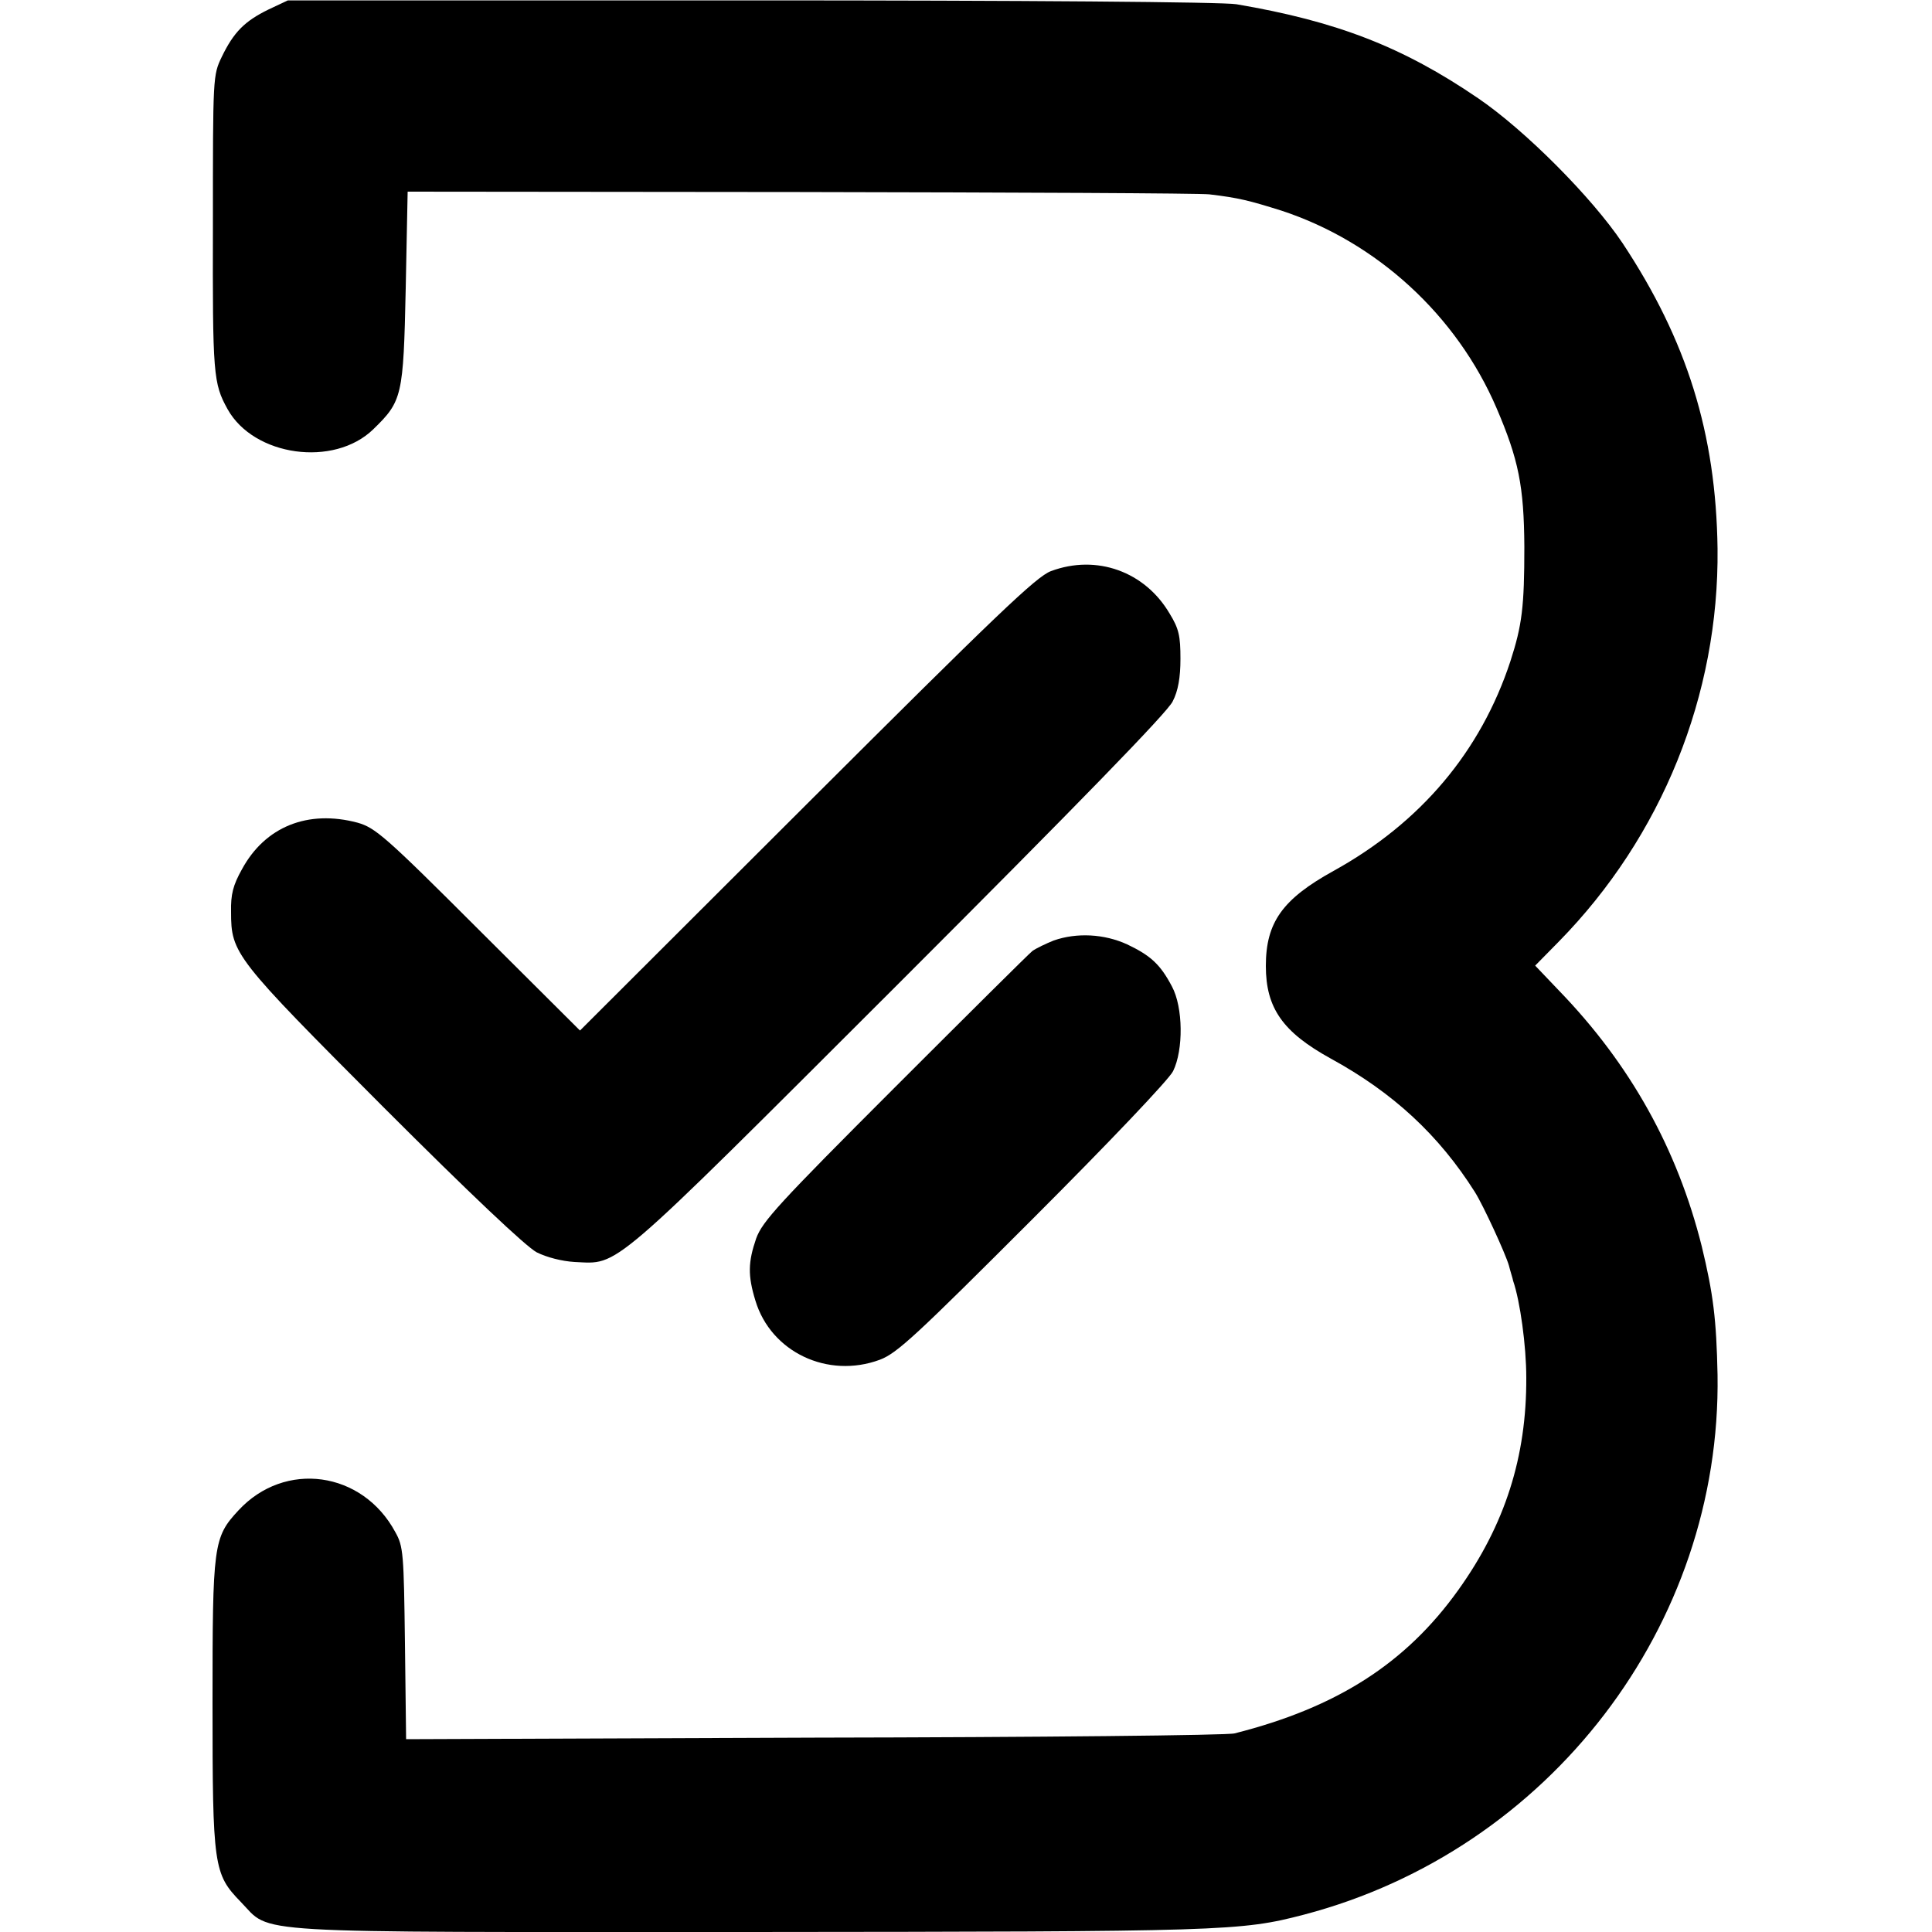
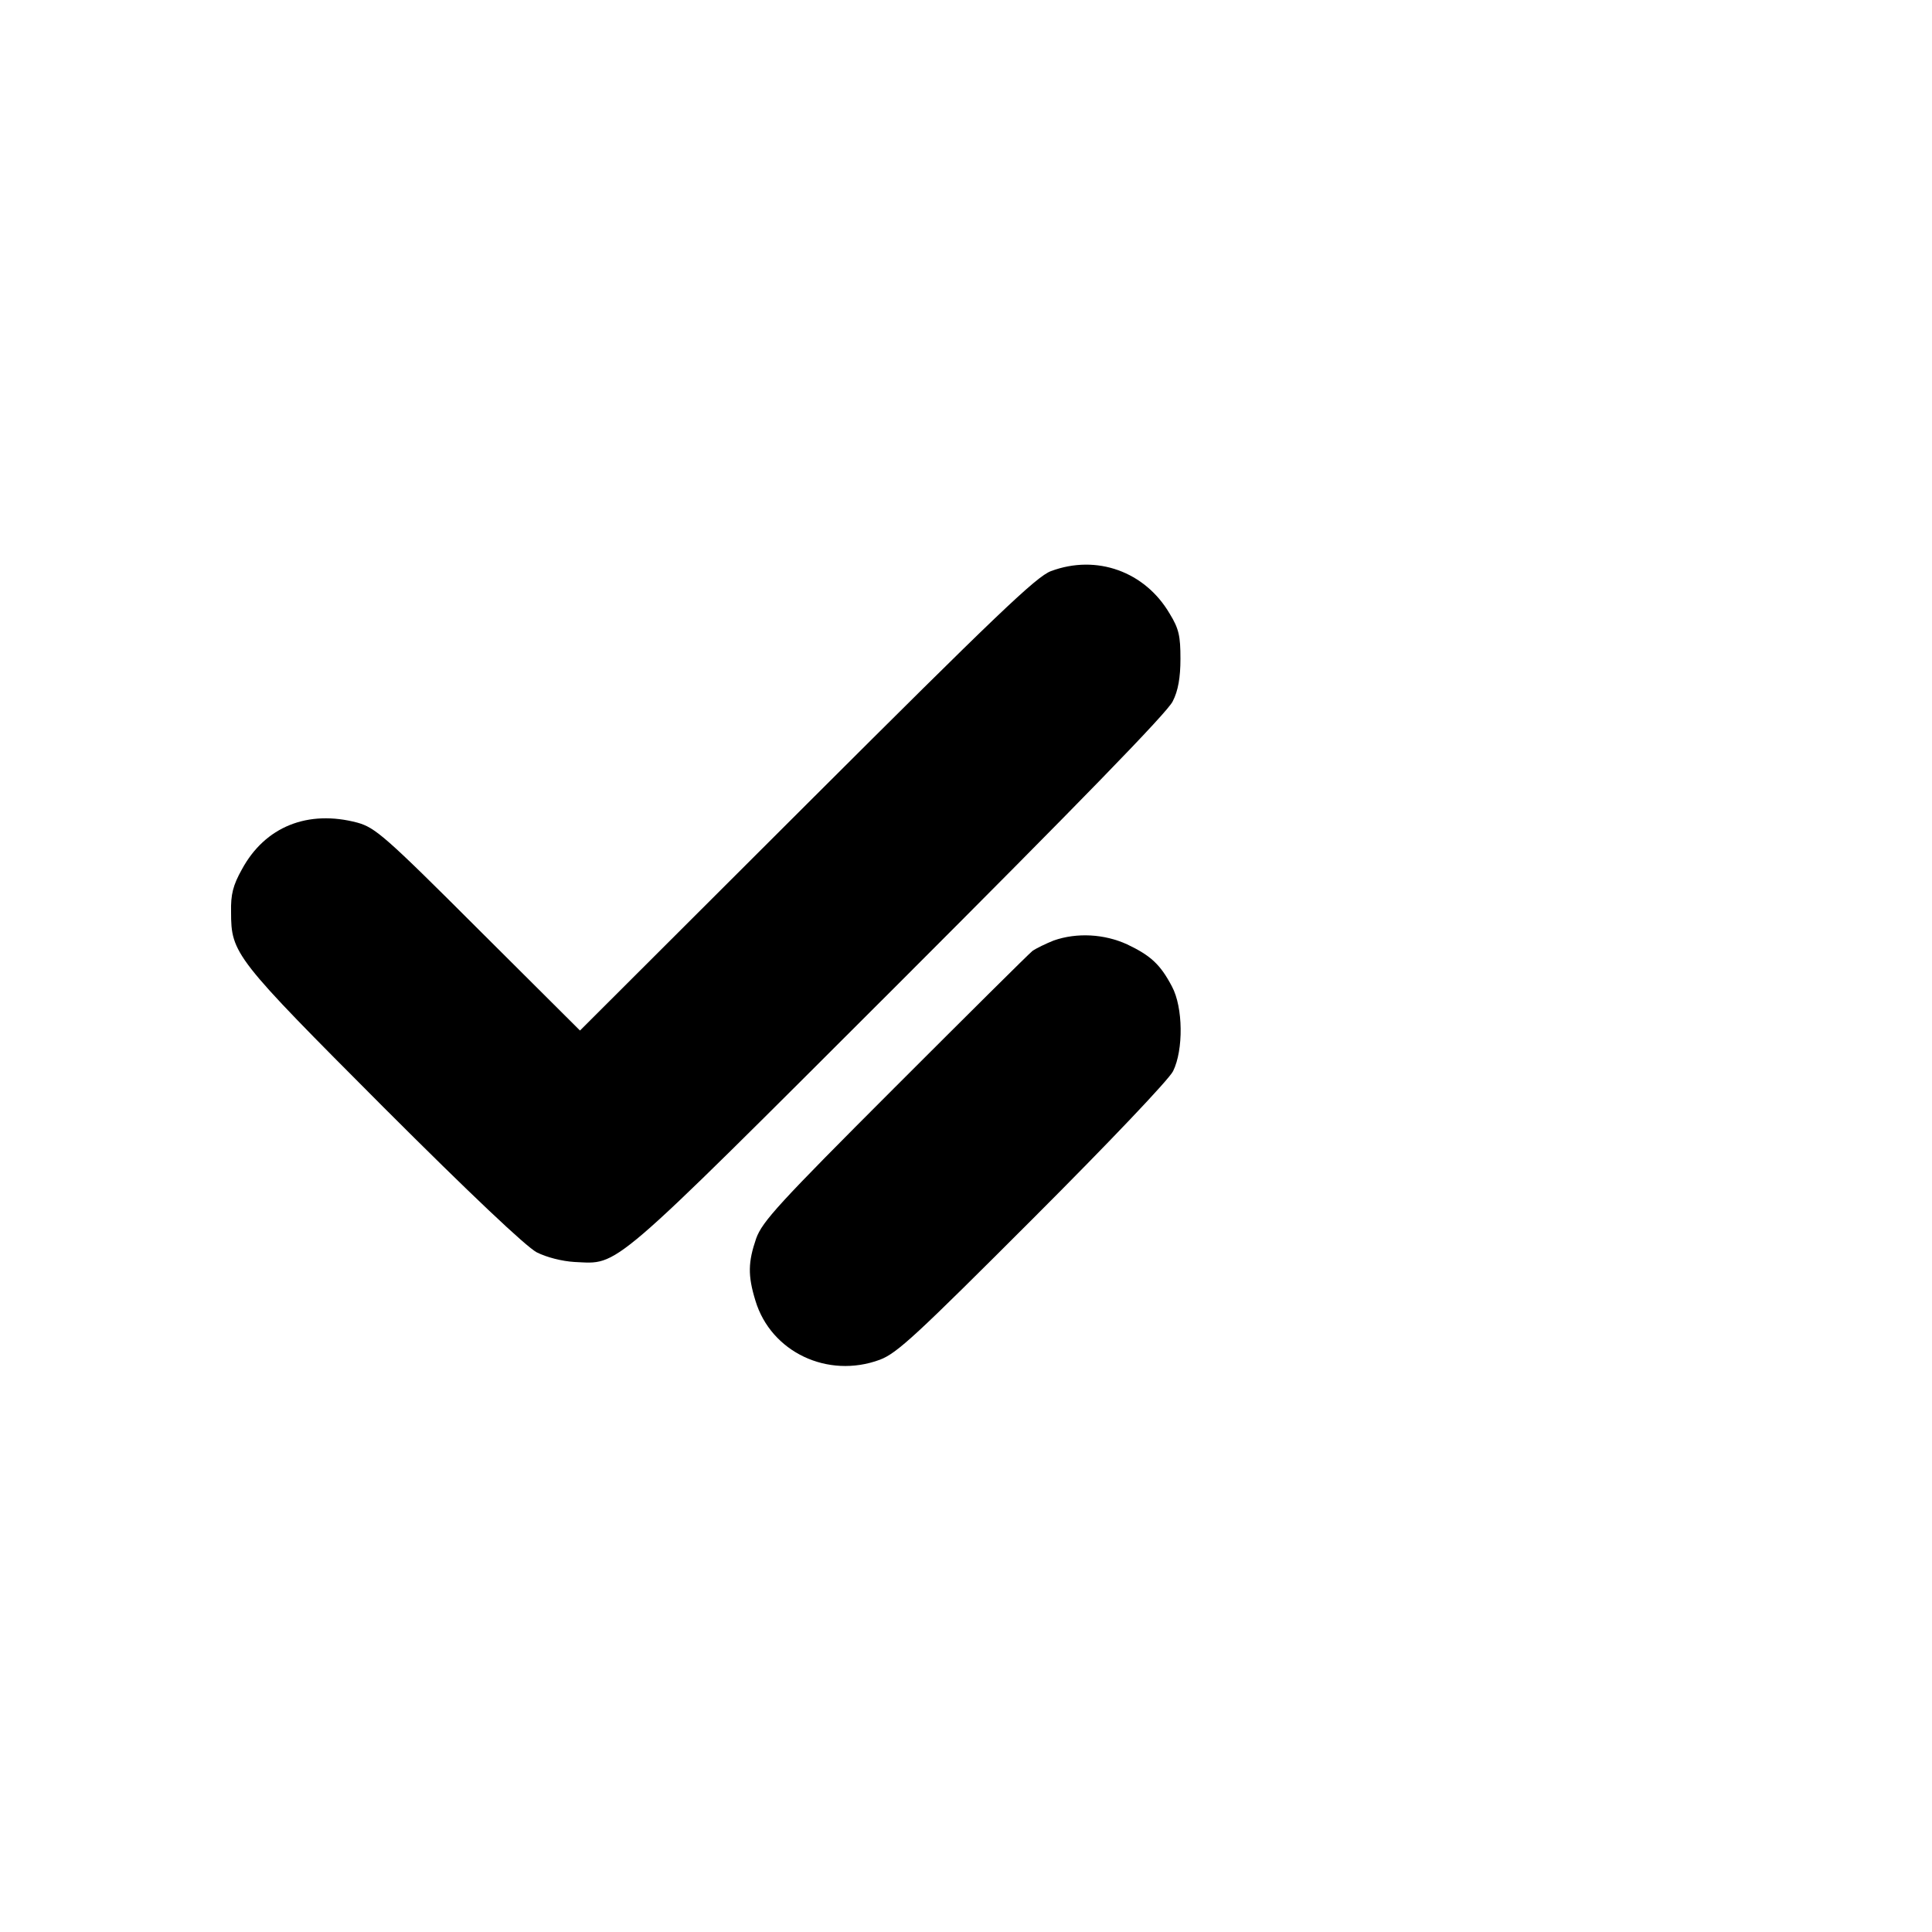
<svg xmlns="http://www.w3.org/2000/svg" version="1.0" width="500pt" height="500pt" viewBox="0 0 500 500" preserveAspectRatio="xMidYMid meet">
  <g transform="translate(0,500) scale(0.1,-0.1)" fill="#000000" stroke="none">
-     <path d="M694 4975 c-61 -30 -89 -58 -120 -122 -23 -48 -23 -50 -23 -433 -1 -391 1 -412 38 -479 68 -122 275 -151 377 -52 75 73 78 85 84 365 l5 250 1015 -1 c558 -1 1035 -3 1060 -6 76 -9 103 -16 186 -42 247 -81 454 -271 557 -511 57 -133 71 -202 72 -359 0 -156 -6 -203 -36 -296 -77 -234 -232 -418 -458 -543 -132 -73 -175 -133 -175 -246 0 -109 44 -171 167 -239 163 -89 281 -199 374 -346 22 -35 79 -159 88 -190 4 -16 10 -34 11 -40 18 -52 34 -168 34 -250 1 -205 -55 -381 -176 -550 -136 -190 -314 -304 -579 -371 -16 -5 -506 -10 -1087 -11 l-1057 -4 -3 248 c-3 232 -4 251 -25 288 -85 158 -286 186 -406 56 -65 -70 -67 -88 -67 -500 0 -422 3 -441 73 -513 82 -84 -11 -78 1317 -78 1232 1 1270 2 1435 45 635 167 1080 748 1070 1397 -3 144 -11 209 -41 333 -63 251 -184 470 -370 662 l-61 64 61 62 c267 272 415 639 411 1017 -4 298 -79 539 -246 791 -79 118 -252 292 -374 375 -195 133 -366 199 -625 243 -32 6 -558 10 -1255 10 l-1200 0 -51 -24z" />
    <path d="M2720 3522 c-38 -14 -142 -114 -632 -603 l-587 -586 -263 262 c-242 242 -267 263 -313 276 -128 34 -239 -10 -299 -121 -23 -41 -29 -65 -28 -110 0 -108 9 -119 394 -505 226 -226 369 -361 397 -376 26 -13 65 -23 98 -25 117 -5 81 -36 839 721 462 462 697 703 709 730 14 27 20 62 20 110 0 59 -4 78 -28 117 -64 109 -189 154 -307 110z" />
    <path d="M2727 2566 c-20 -8 -45 -20 -55 -27 -9 -7 -170 -167 -357 -354 -300 -300 -342 -346 -358 -390 -21 -61 -22 -96 -2 -161 40 -133 187 -203 322 -153 45 17 94 63 396 365 198 198 353 361 363 382 27 55 26 165 -3 219 -30 57 -55 80 -116 109 -59 27 -130 31 -190 10z" />
  </g>
</svg>